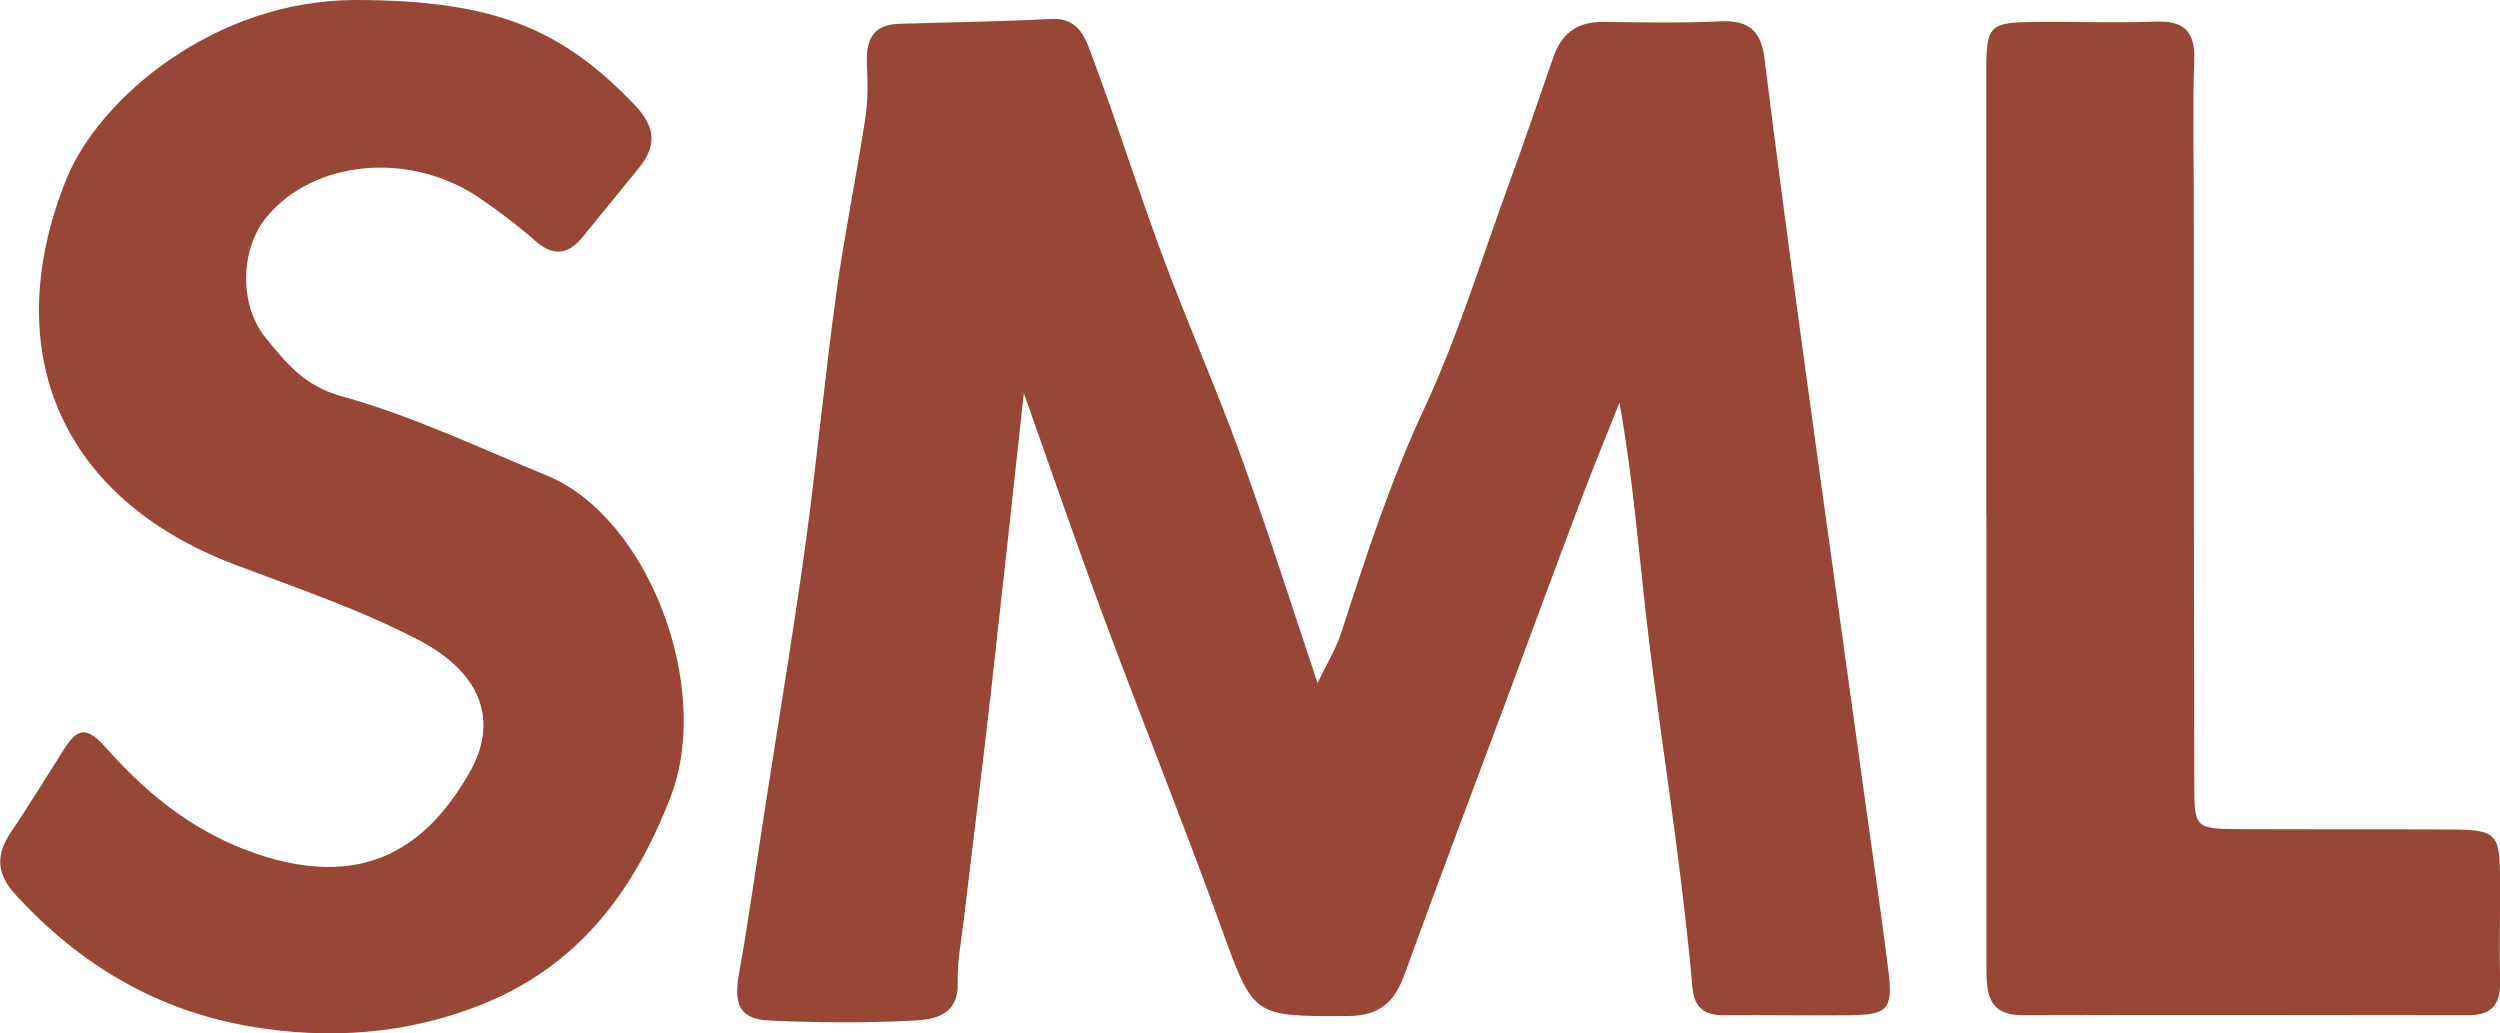
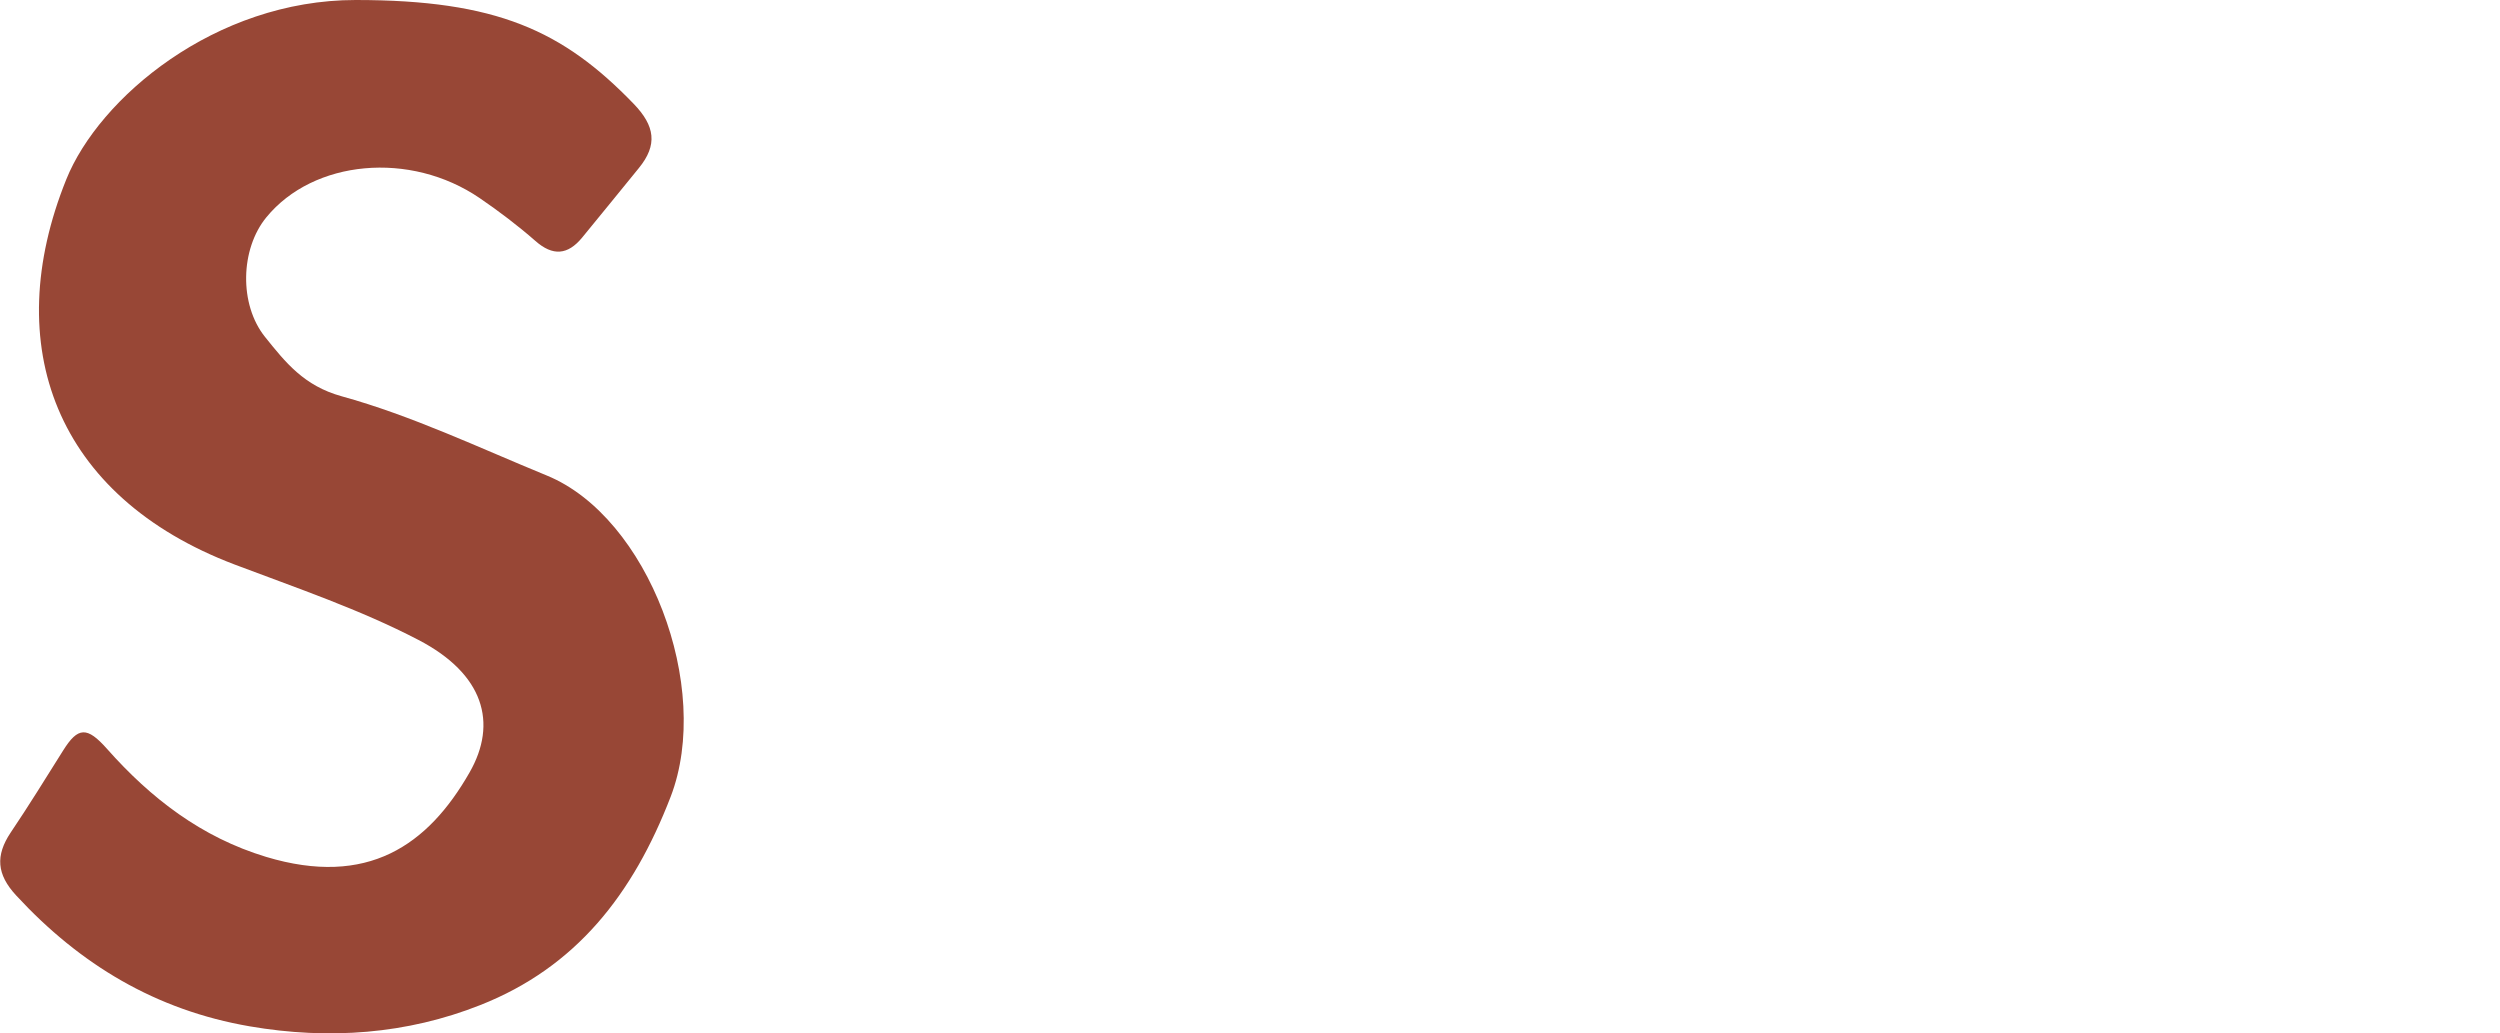
<svg xmlns="http://www.w3.org/2000/svg" id="Layer_1" data-name="Layer 1" viewBox="0 0 159.62 65.96">
  <defs>
    <style> .cls-1 { fill: #984736; } </style>
  </defs>
-   <path class="cls-1" d="M84.11,43.64c.57-1.19,1.2-2.22,1.56-3.34,1.56-4.83,3.12-9.62,5.28-14.25,2.13-4.57,3.62-9.44,5.35-14.19,1-2.73,1.93-5.48,2.88-8.22,.53-1.53,1.56-2.27,3.2-2.24,2.5,.03,5,.08,7.5-.04,1.79-.09,2.57,.65,2.78,2.37,.77,6.18,1.59,12.36,2.43,18.53,1.35,9.87,2.74,19.74,4.1,29.61,.47,3.37,.96,6.74,1.38,10.11,.3,2.45-.02,2.81-2.43,2.84-2.67,.03-5.33-.02-8,0-1.29,.01-1.97-.42-2.09-1.84-.26-3.06-.64-6.11-1.03-9.16-.61-4.69-1.33-9.37-1.87-14.07-.53-4.61-.89-9.23-1.75-14.05-.85,2.15-1.73,4.28-2.54,6.44-1.64,4.34-3.24,8.7-4.86,13.05-2.11,5.66-4.25,11.31-6.31,16.99-.64,1.76-1.55,2.68-3.61,2.69-6.12,.03-6.03,.08-8.12-5.69-2.4-6.62-5.03-13.15-7.48-19.74-1.78-4.8-3.45-9.65-5.11-14.34-.69,6.33-1.39,12.81-2.12,19.28-.54,4.75-1.14,9.49-1.7,14.24-.16,1.37-.44,2.75-.4,4.12,.06,2.05-1.43,2.35-2.77,2.42-3.07,.16-6.16,.14-9.24,0-1.91-.08-2.31-1.03-1.96-2.97,.64-3.57,1.13-7.16,1.69-10.75,.85-5.47,1.76-10.92,2.52-16.4,.75-5.44,1.26-10.91,2.01-16.34,.52-3.76,1.29-7.48,1.86-11.23,.17-1.14,.14-2.31,.09-3.47-.06-1.49,.42-2.43,2.05-2.48,3.24-.1,6.49-.14,9.72-.31,1.84-.1,2.22,1.35,2.65,2.49,1.57,4.19,2.9,8.46,4.46,12.65,1.58,4.26,3.42,8.42,4.97,12.69,1.71,4.71,3.22,9.49,4.93,14.59Z" />
  <path class="cls-1" d="M22.71,0c8.99,0,13.23,1.95,17.75,6.63,1.36,1.41,1.54,2.62,.33,4.1-1.21,1.48-2.41,2.97-3.63,4.45-.91,1.1-1.86,1.19-2.98,.2-1.12-.98-2.32-1.89-3.55-2.73-4.44-3.03-10.61-2.45-13.62,1.22-1.67,2.03-1.75,5.57-.09,7.64,1.31,1.63,2.48,3.12,4.89,3.79,4.49,1.24,8.76,3.28,13.1,5.06,6.48,2.65,10.6,13.52,7.91,20.51-2.41,6.25-6.05,10.89-12.15,13.3-4.69,1.86-9.67,2.23-14.72,1.36-5.99-1.03-10.84-3.94-14.92-8.36-1.24-1.34-1.33-2.54-.35-4.01,1.16-1.72,2.25-3.49,3.35-5.24,.95-1.52,1.53-1.54,2.8-.11,2.8,3.16,6.03,5.65,10.16,6.9,6.47,1.95,10.33-.73,12.99-5.39,1.81-3.16,.91-6.29-3.26-8.46-3.74-1.95-7.79-3.32-11.75-4.82C3.54,31.7-.04,22.06,4.23,11.46,6.32,6.26,13.72,0,22.71,0Z" />
-   <path class="cls-1" d="M126.82,32.84c0-9.41,0-18.81,0-28.22,0-3.05,.16-3.2,3.29-3.22,2.5-.02,5,.07,7.49-.02,1.8-.07,2.56,.57,2.5,2.44-.11,3.08-.03,6.16-.03,9.24,0,12.32,0,24.64,.03,36.96,0,2.87,.05,2.91,2.96,2.92,4.41,.02,8.82,0,13.24,.02,3.18,.02,3.32,.18,3.33,3.45,0,2.08-.06,4.16,0,6.24,.04,1.46-.53,2.17-2.02,2.17-9.49-.01-18.98-.03-28.47,0-2.2,0-2.31-1.4-2.31-3.01,0-6.91,0-13.82,0-20.73,0-2.75,0-5.49,0-8.24Z" />
</svg>